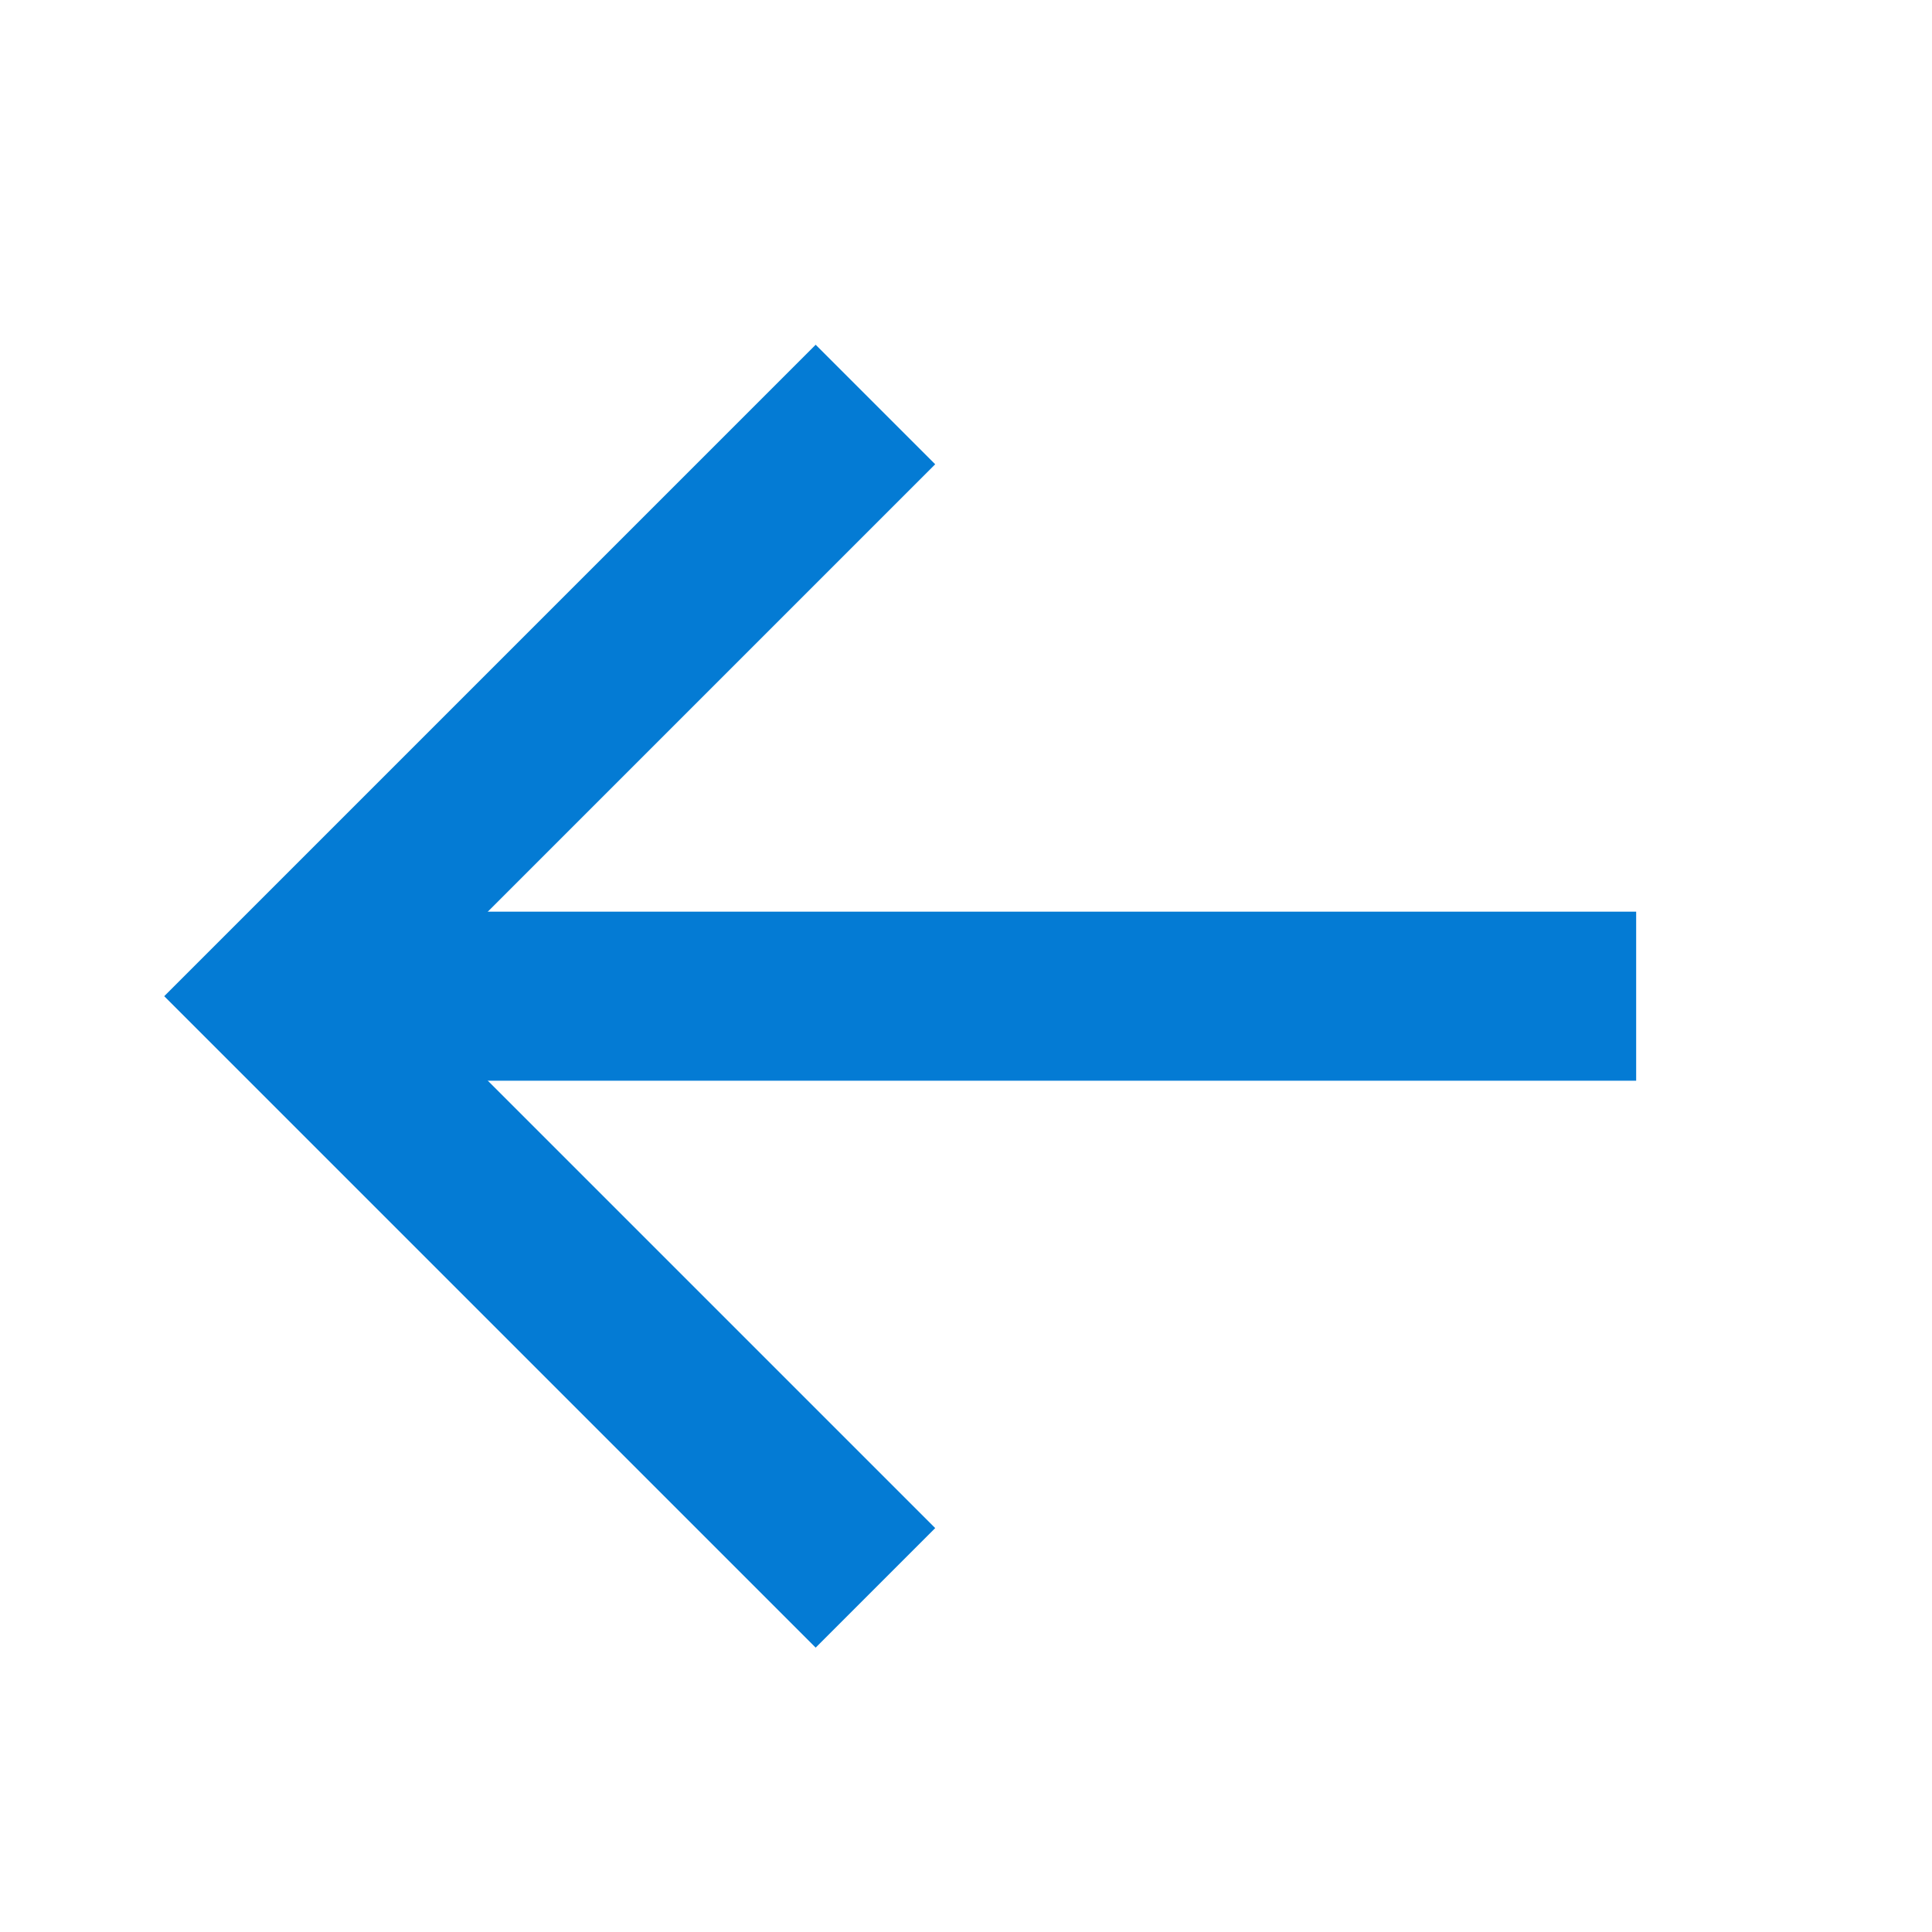
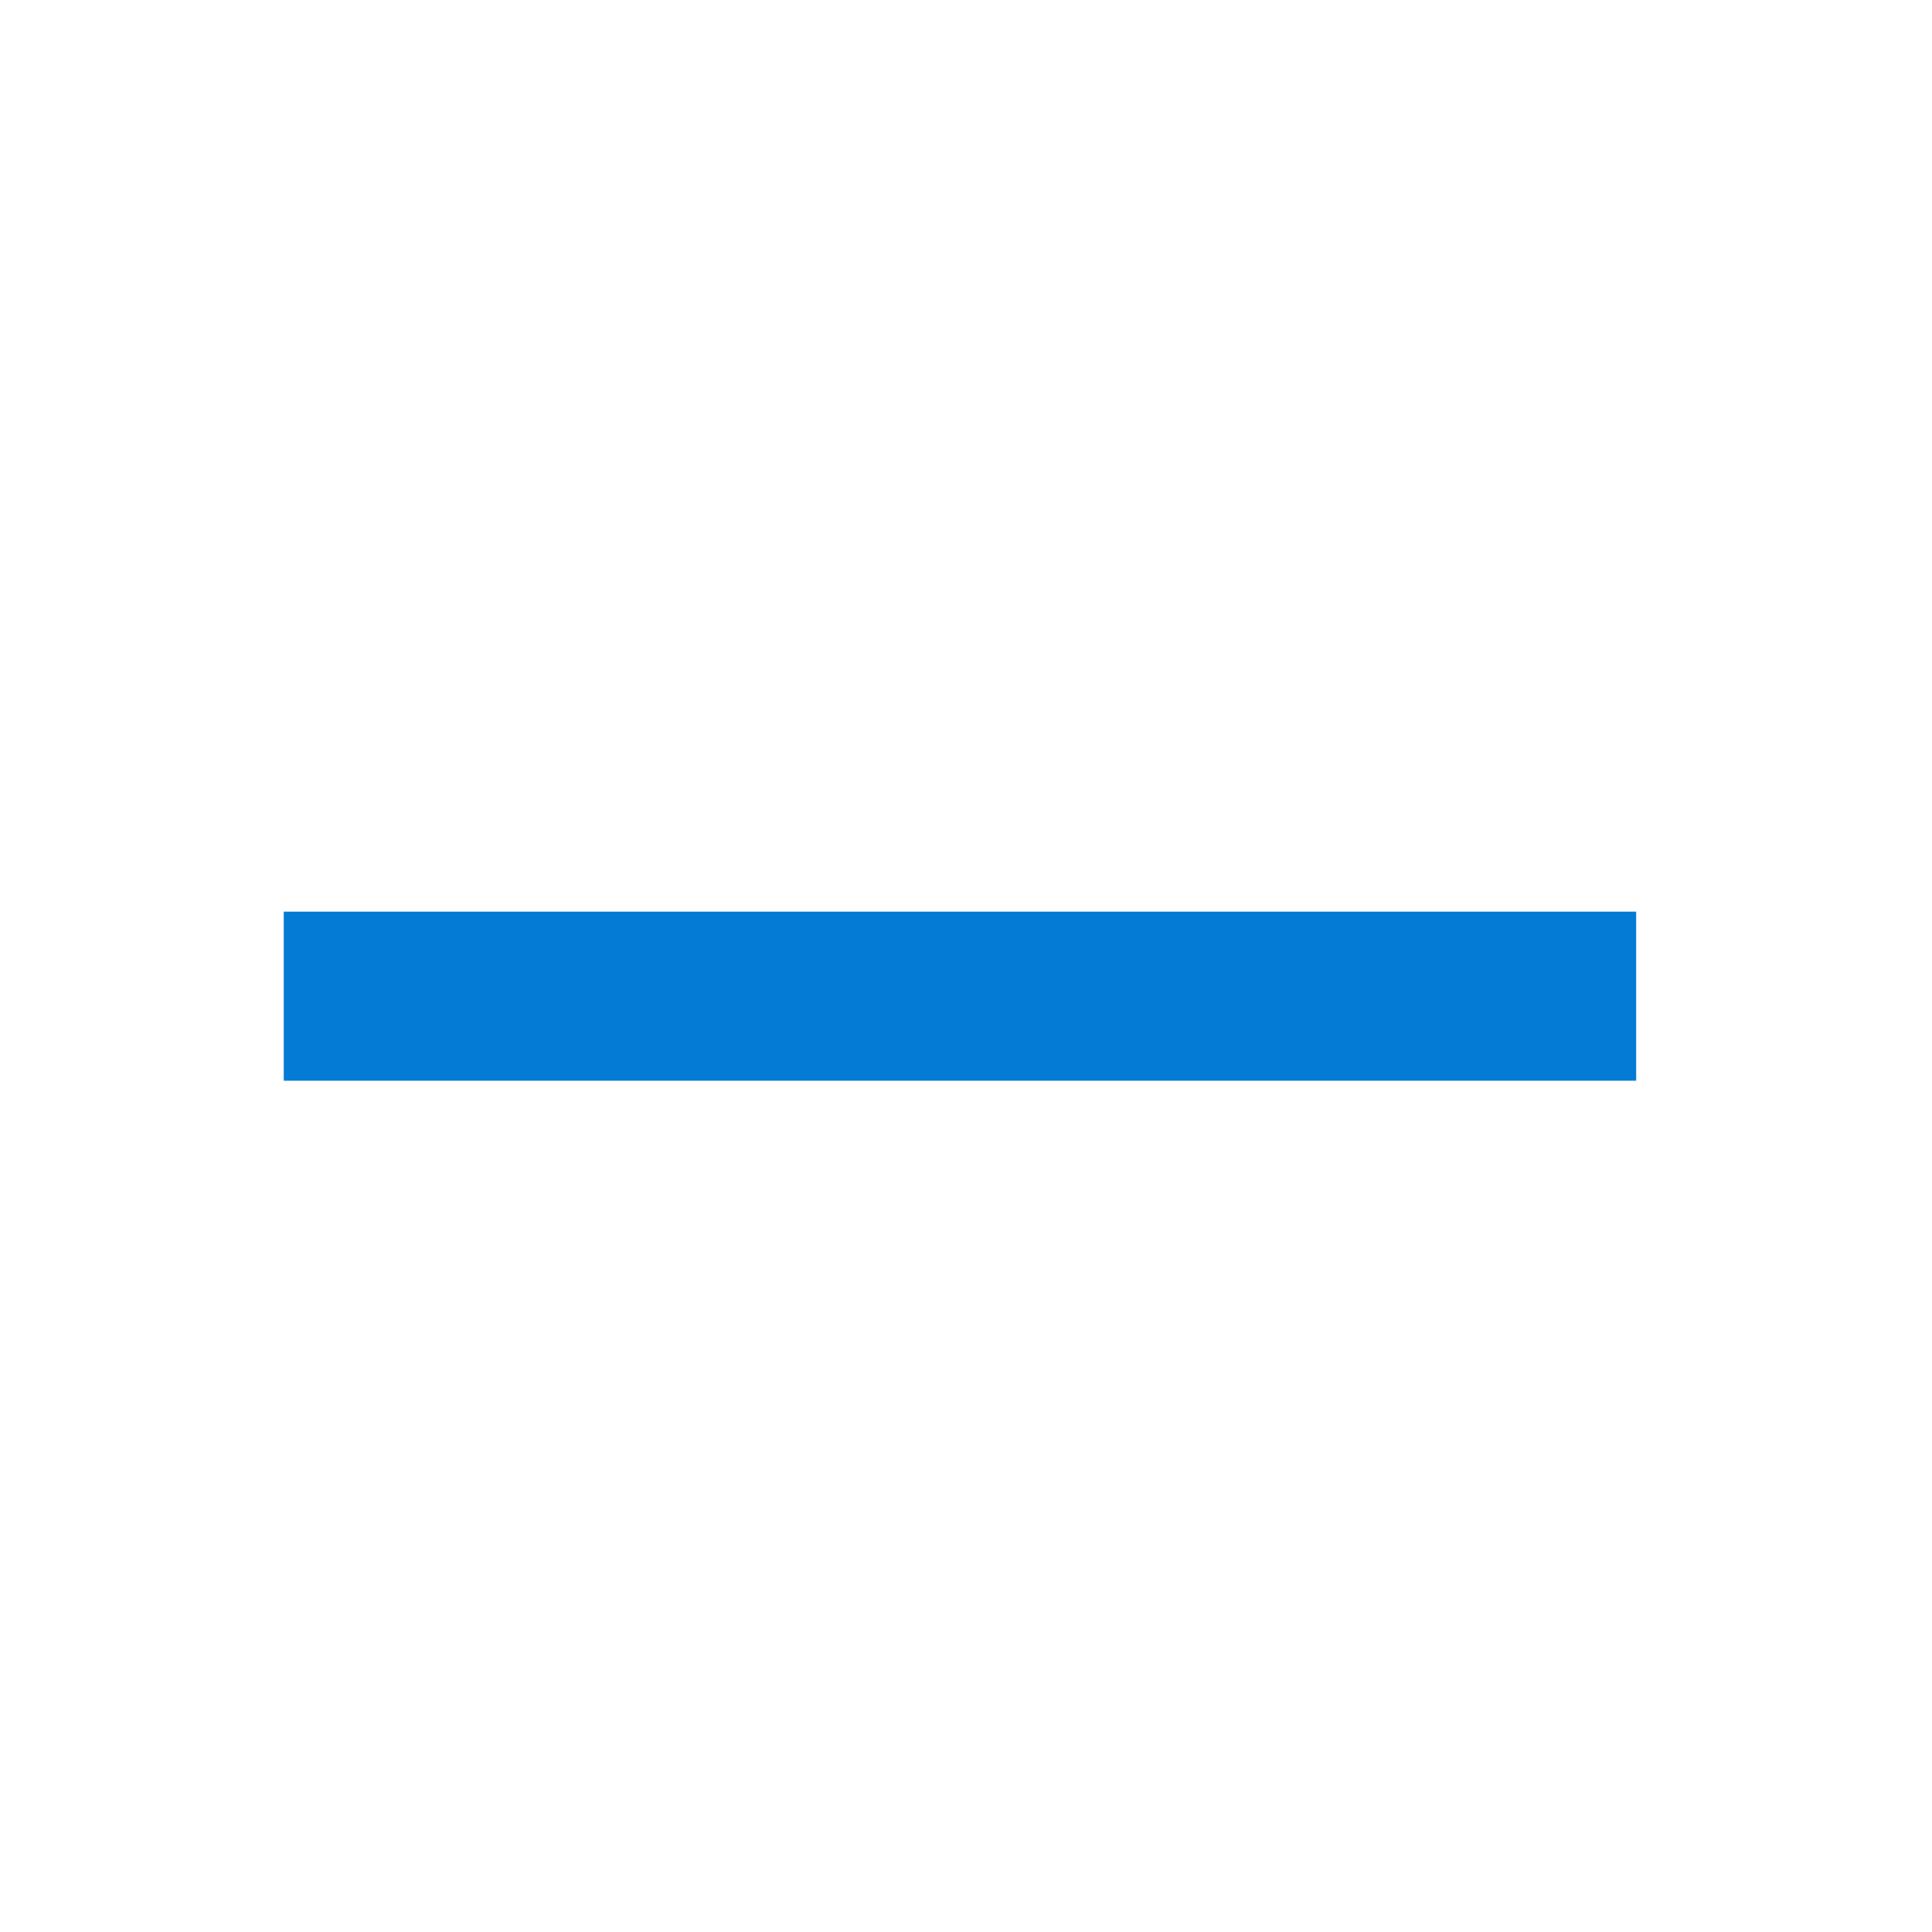
<svg xmlns="http://www.w3.org/2000/svg" width="32" height="32" viewBox="0 0 32 32">
  <g fill="none" fill-rule="evenodd">
    <g stroke="#047BD4" stroke-width="2.8">
      <g>
        <g>
-           <path d="M-4.2 5.6L5.6 15.4 15.4 5.6" transform="translate(-132 -122) translate(132 122) translate(4 6) rotate(90 5.6 10.5)" />
          <path d="M0.7 10.5L23.1 10.5" transform="translate(-132 -122) translate(132 122) translate(4 6)" />
        </g>
      </g>
    </g>
  </g>
</svg>